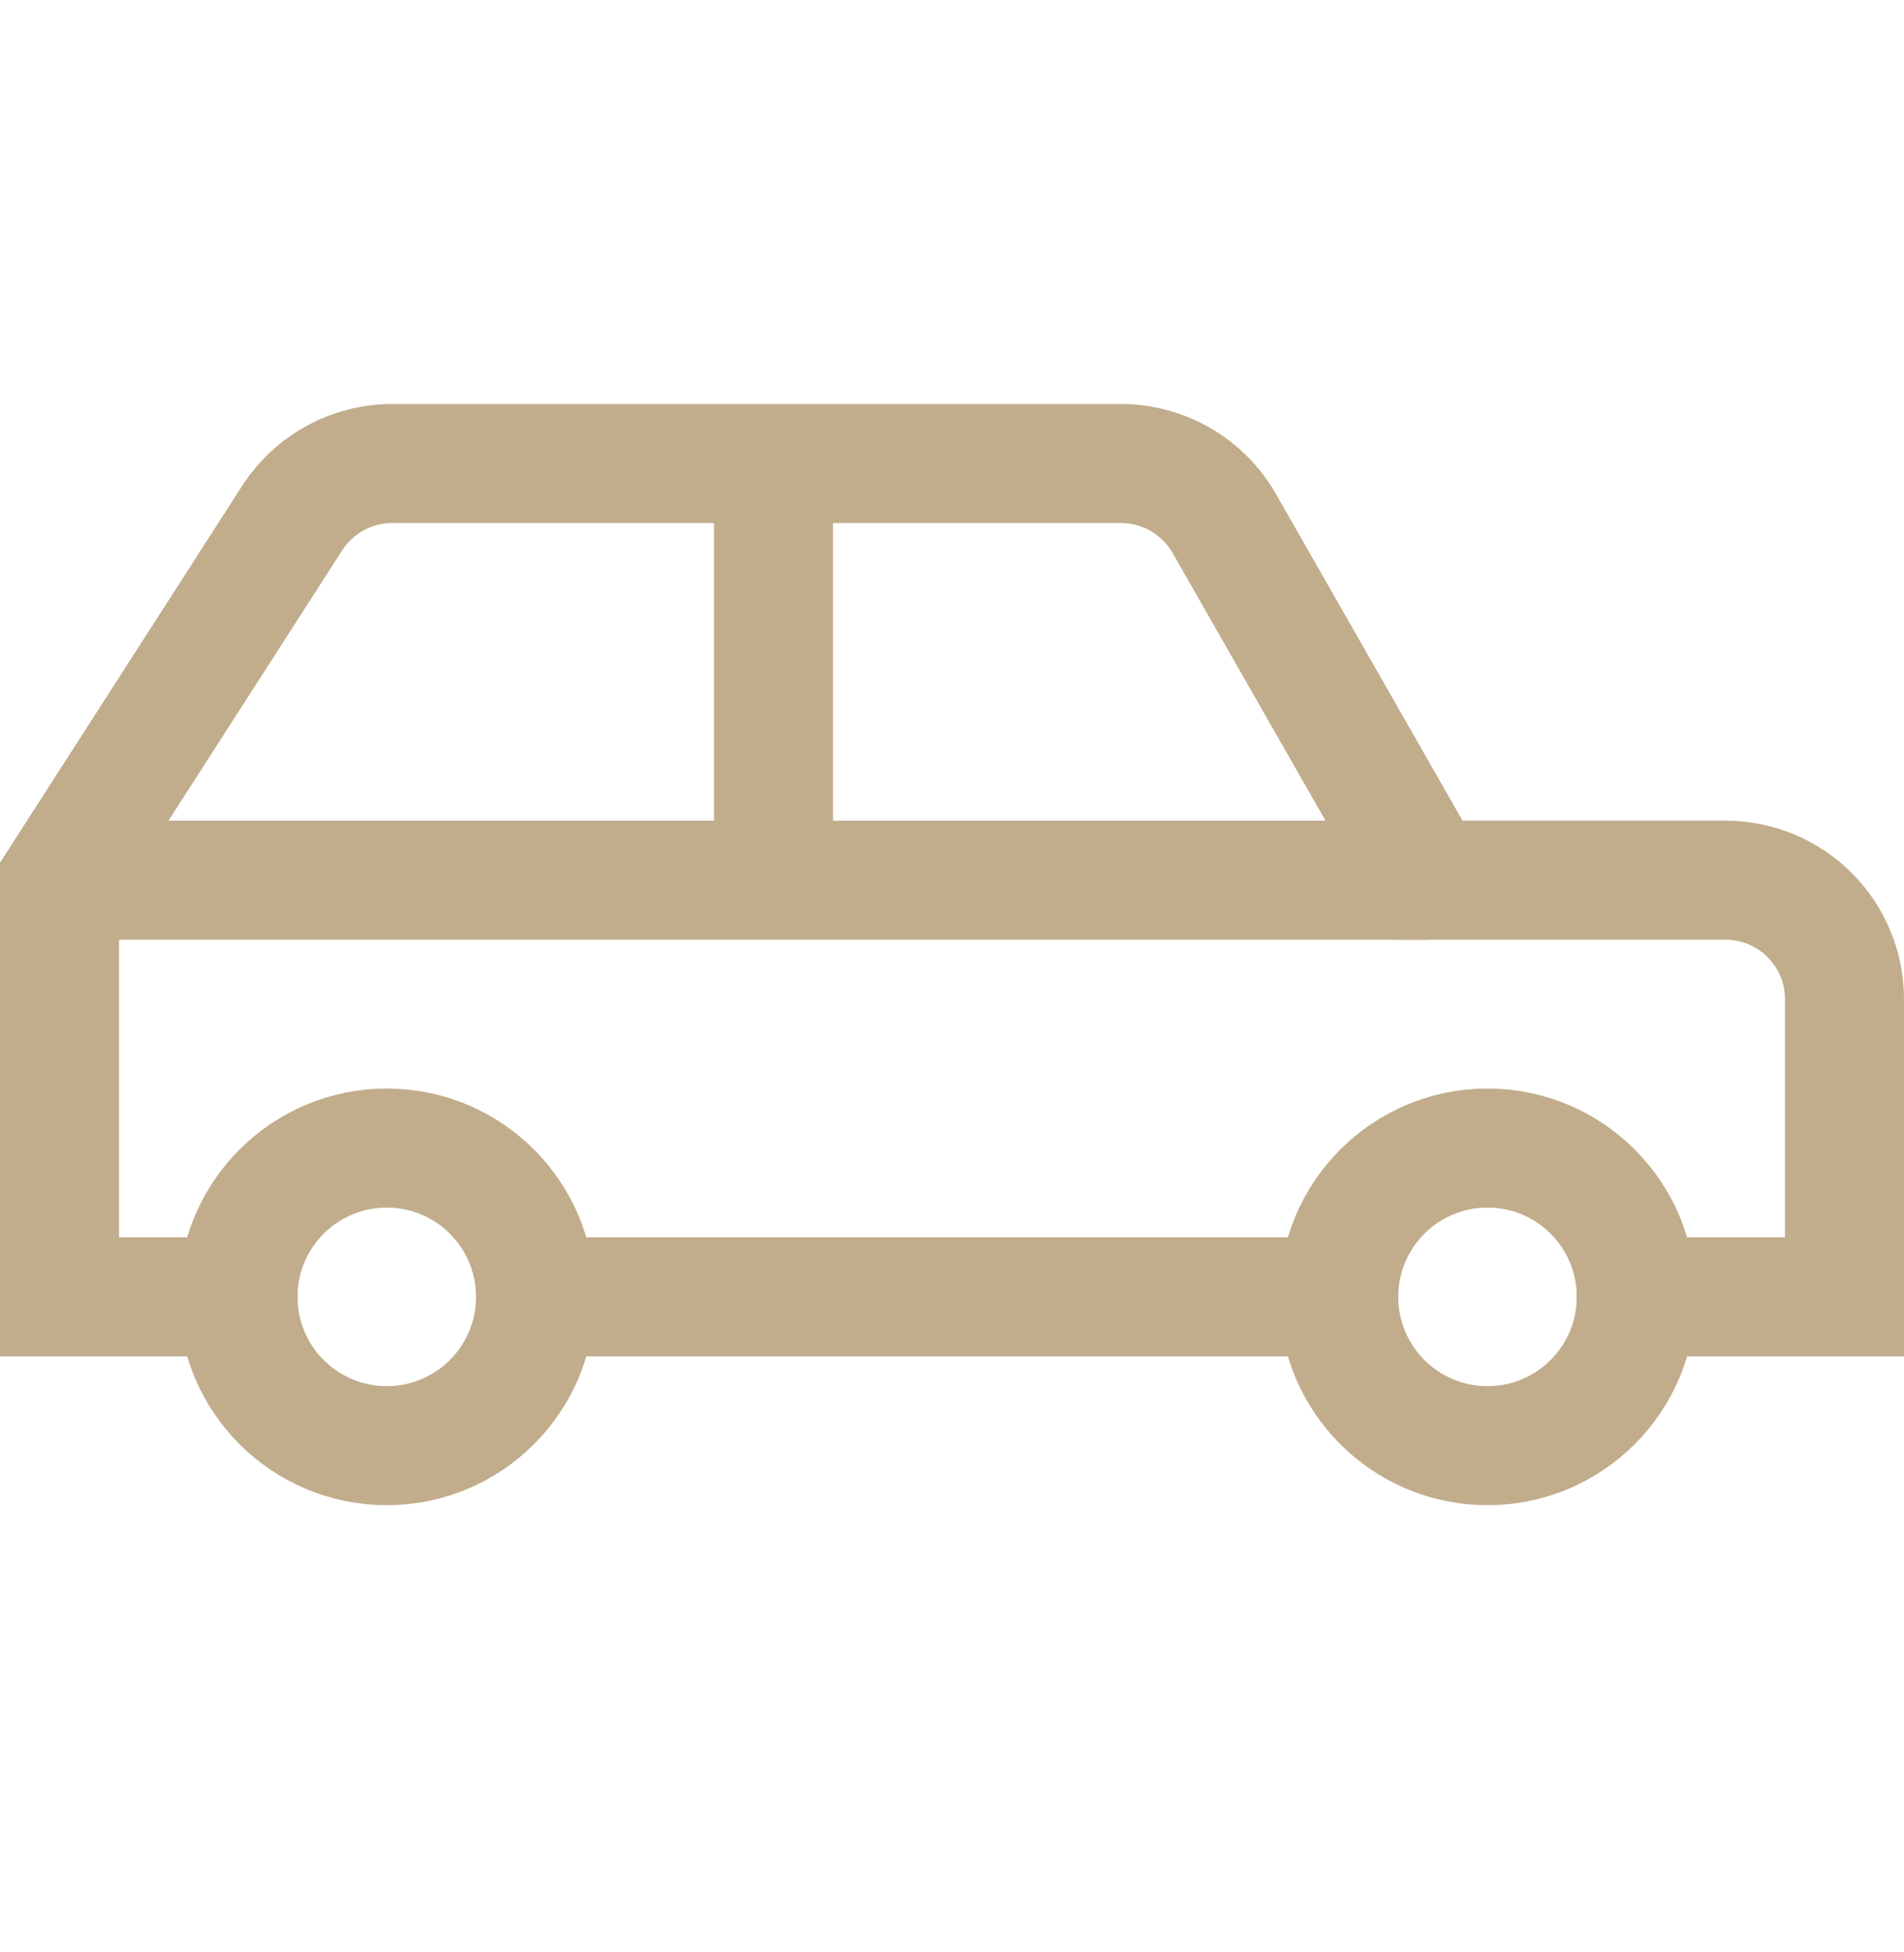
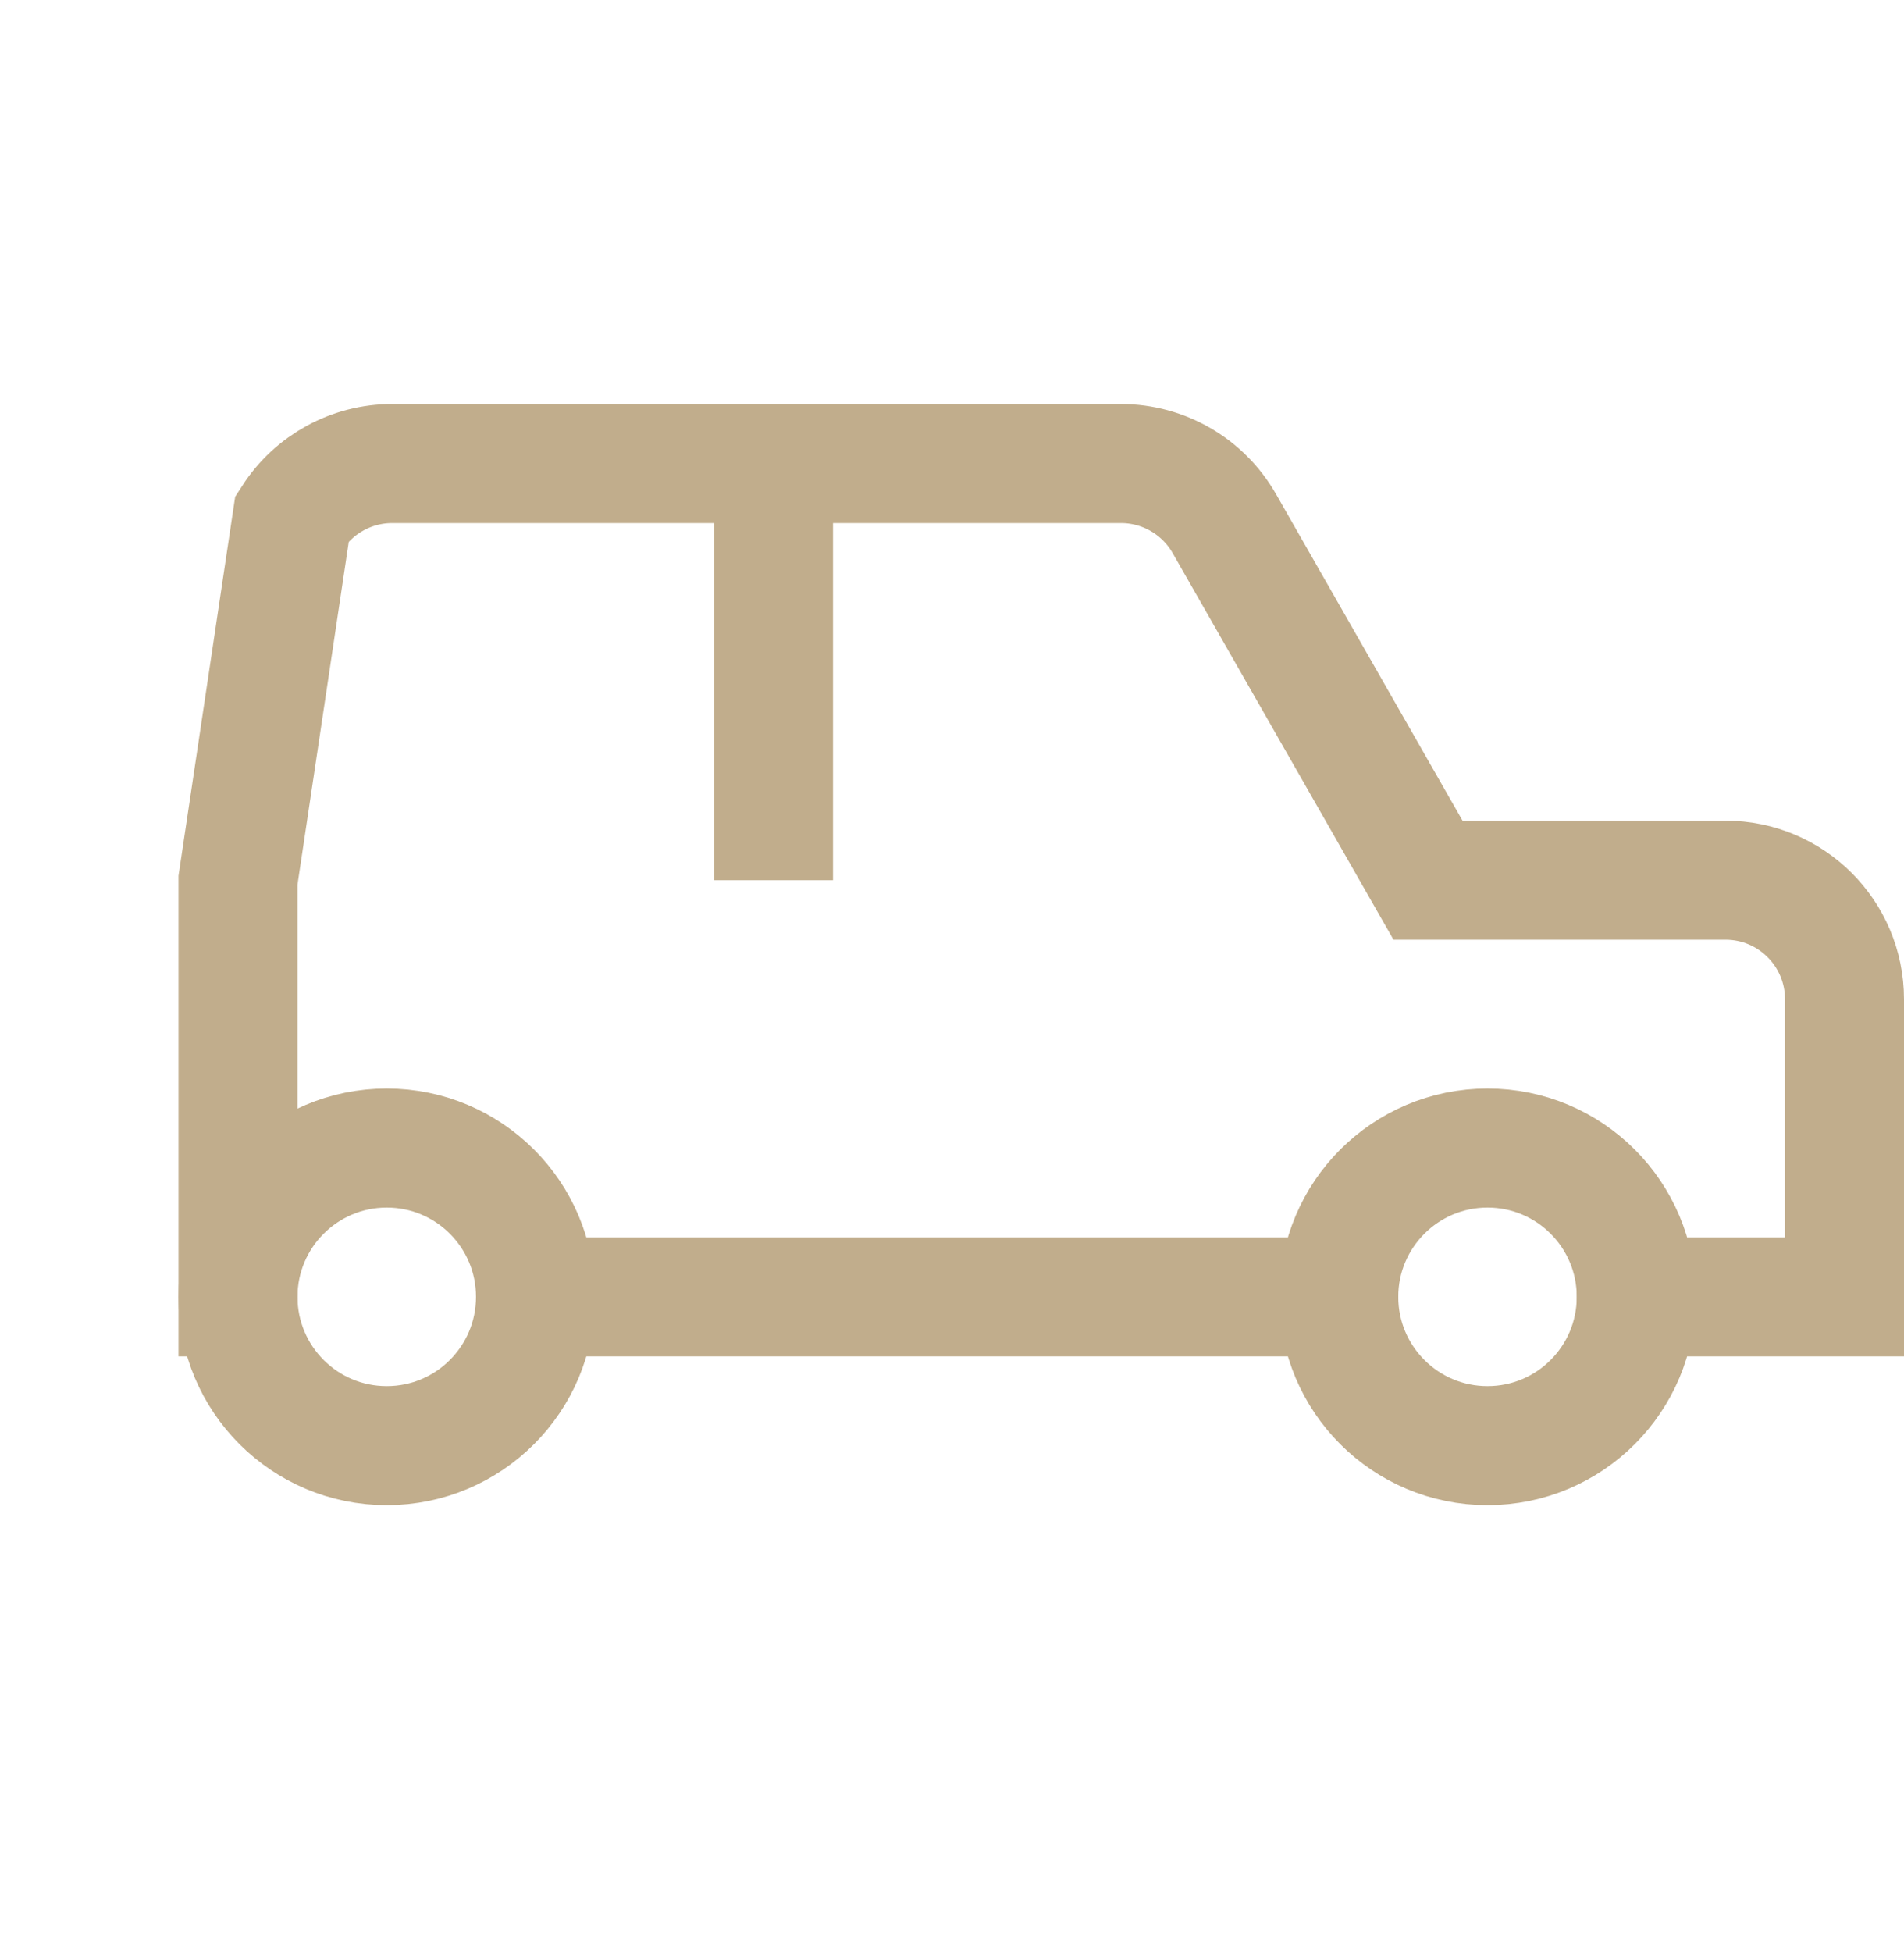
<svg xmlns="http://www.w3.org/2000/svg" width="40" height="41" viewBox="0 0 40 41" fill="none">
  <path d="M16.25 9.734V18.484" stroke="#C1AD8C" stroke-width="2.5" stroke-miterlimit="10" />
  <path d="M28.125 27.234H11.25" stroke="#C1AD8C" stroke-width="2.5" stroke-miterlimit="10" stroke-linecap="square" />
-   <path d="M5 27.234H1.25V18.484L6.137 10.882C6.597 10.167 7.389 9.734 8.24 9.734H23.549C24.446 9.734 25.275 10.215 25.72 10.993L30 18.484H36.25C37.631 18.484 38.75 19.604 38.75 20.984V27.234H34.375" stroke="#C1AD8C" stroke-width="2.5" stroke-miterlimit="10" stroke-linecap="square" />
+   <path d="M5 27.234V18.484L6.137 10.882C6.597 10.167 7.389 9.734 8.24 9.734H23.549C24.446 9.734 25.275 10.215 25.72 10.993L30 18.484H36.25C37.631 18.484 38.75 19.604 38.75 20.984V27.234H34.375" stroke="#C1AD8C" stroke-width="2.5" stroke-miterlimit="10" stroke-linecap="square" />
  <path d="M8.125 30.359C9.851 30.359 11.25 28.96 11.25 27.234C11.25 25.508 9.851 24.109 8.125 24.109C6.399 24.109 5 25.508 5 27.234C5 28.96 6.399 30.359 8.125 30.359Z" stroke="#C1AD8C" stroke-width="2.5" stroke-miterlimit="10" stroke-linecap="square" />
  <path d="M31.25 30.359C32.976 30.359 34.375 28.96 34.375 27.234C34.375 25.508 32.976 24.109 31.25 24.109C29.524 24.109 28.125 25.508 28.125 27.234C28.125 28.96 29.524 30.359 31.25 30.359Z" stroke="#C1AD8C" stroke-width="2.5" stroke-miterlimit="10" stroke-linecap="square" />
-   <path d="M1.25 18.484H30" stroke="#C1AD8C" stroke-width="2.5" stroke-miterlimit="10" />
</svg>